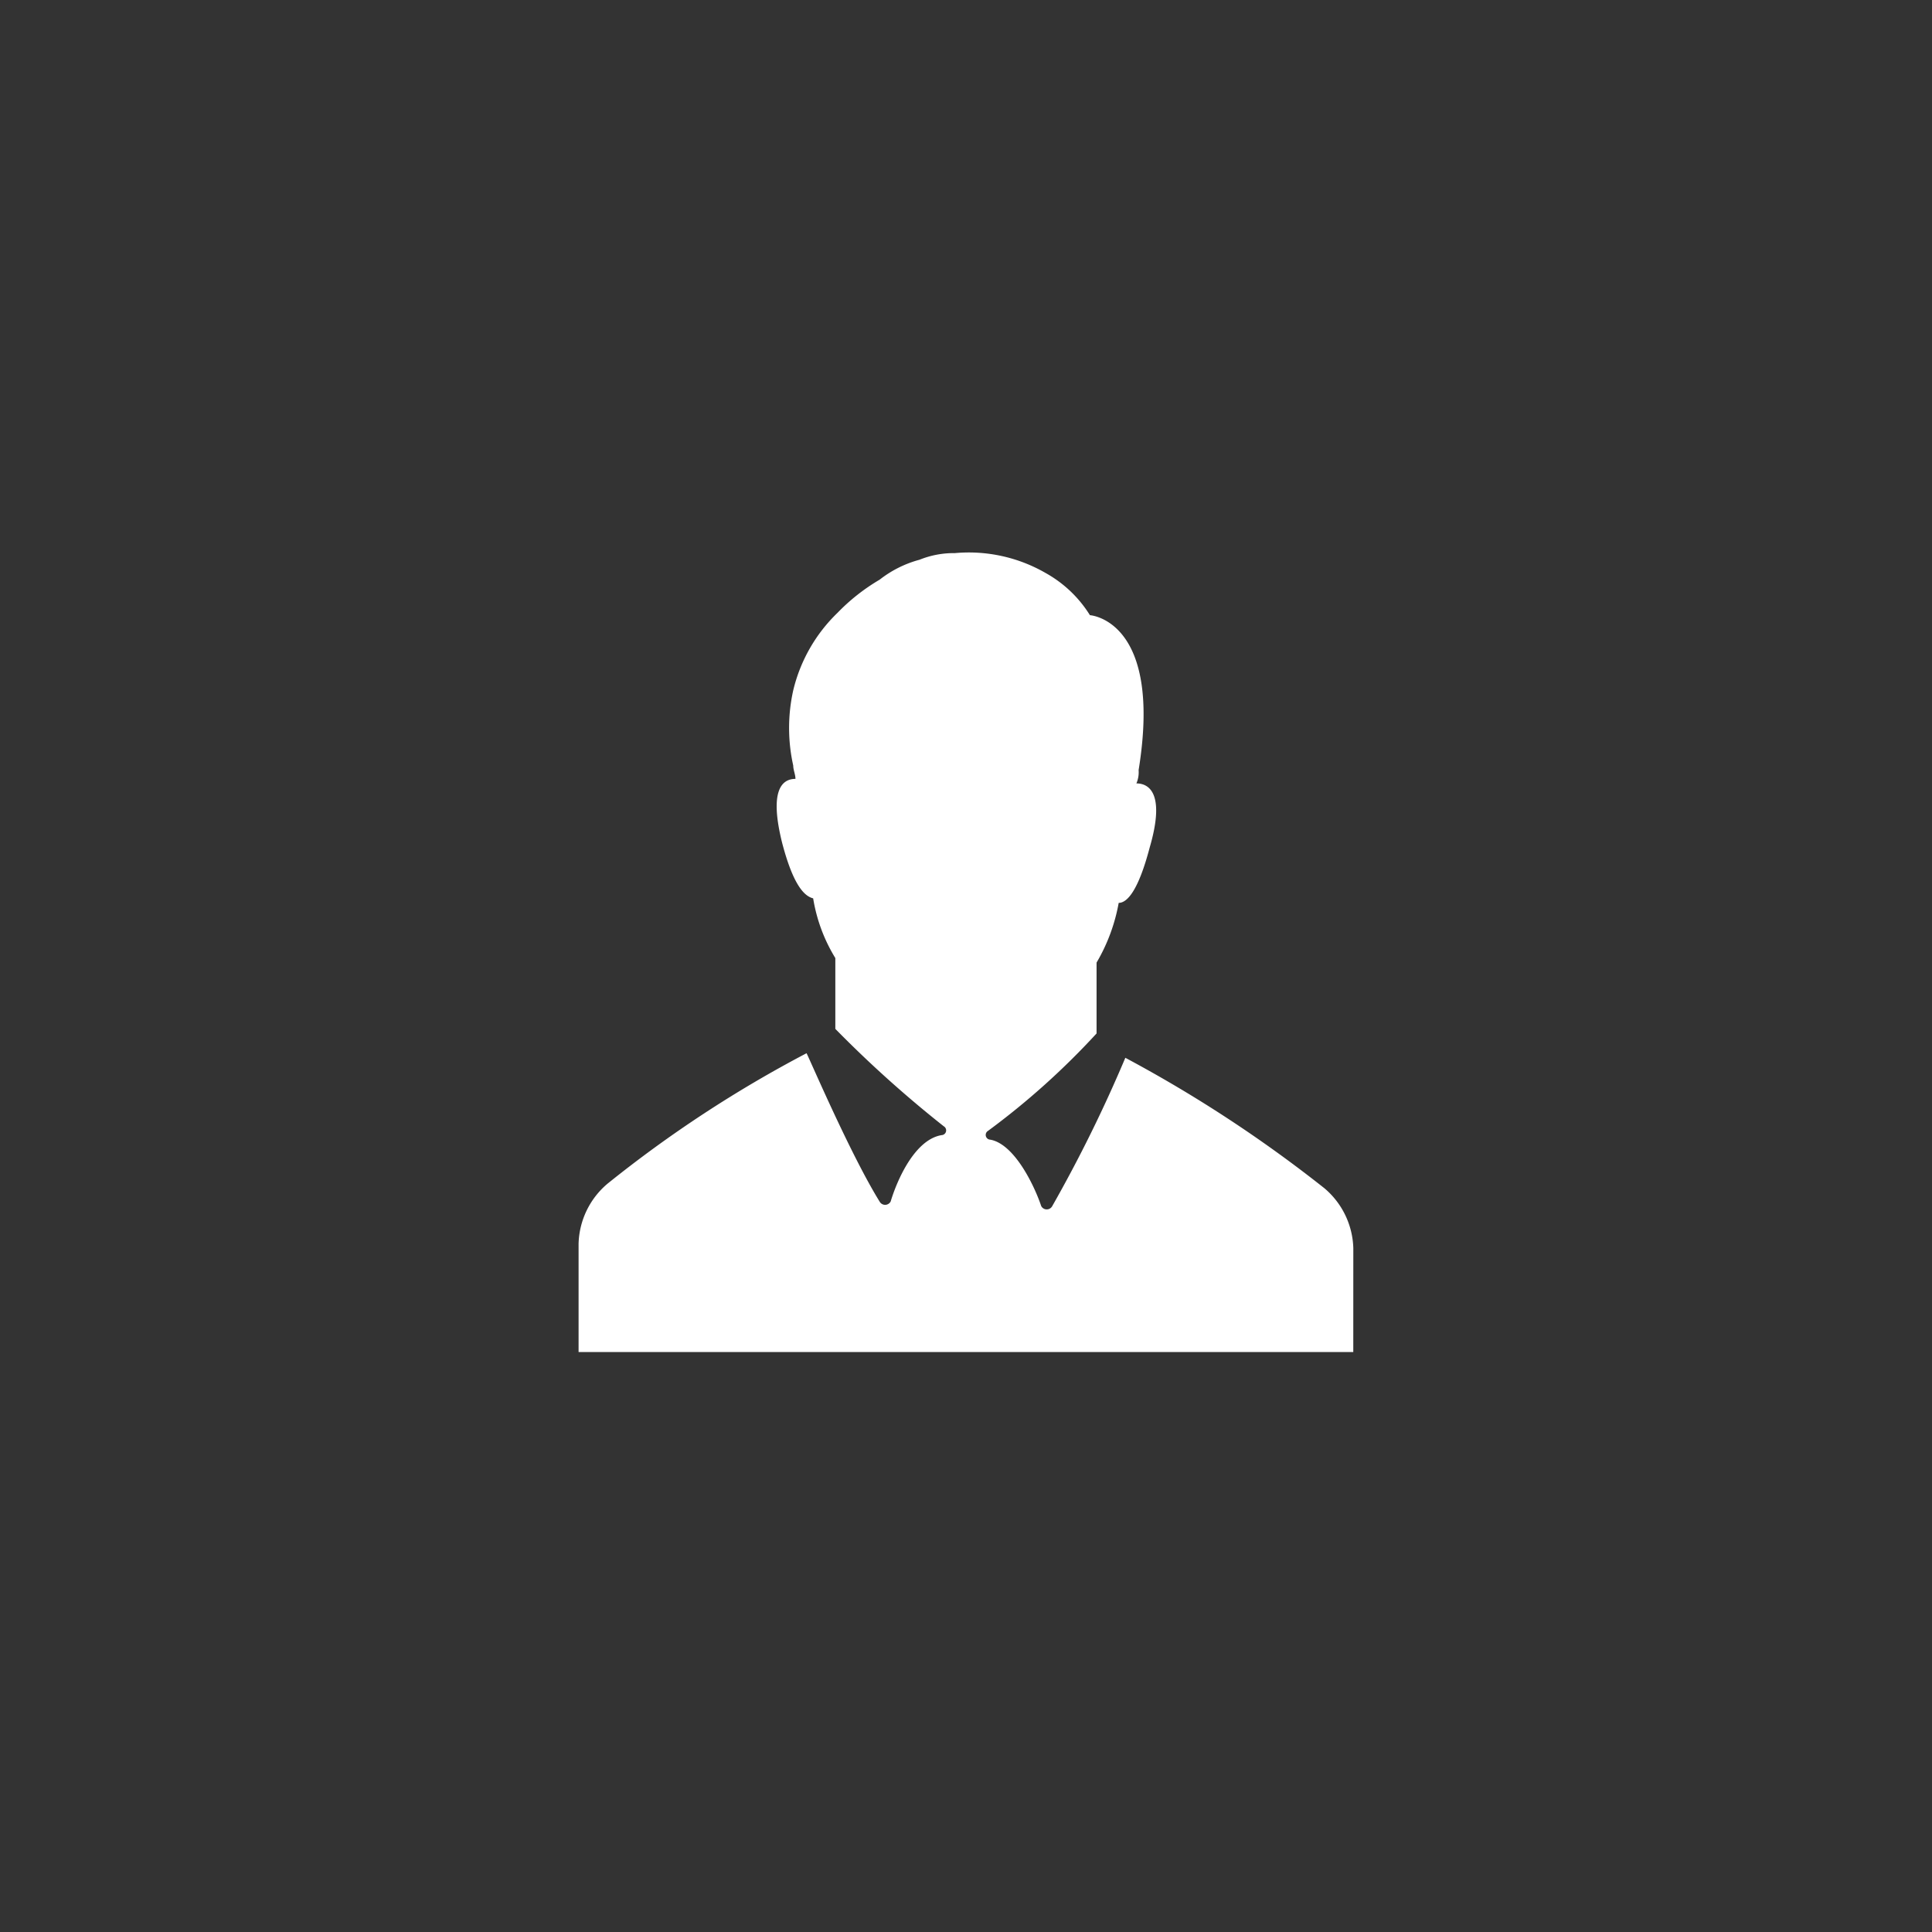
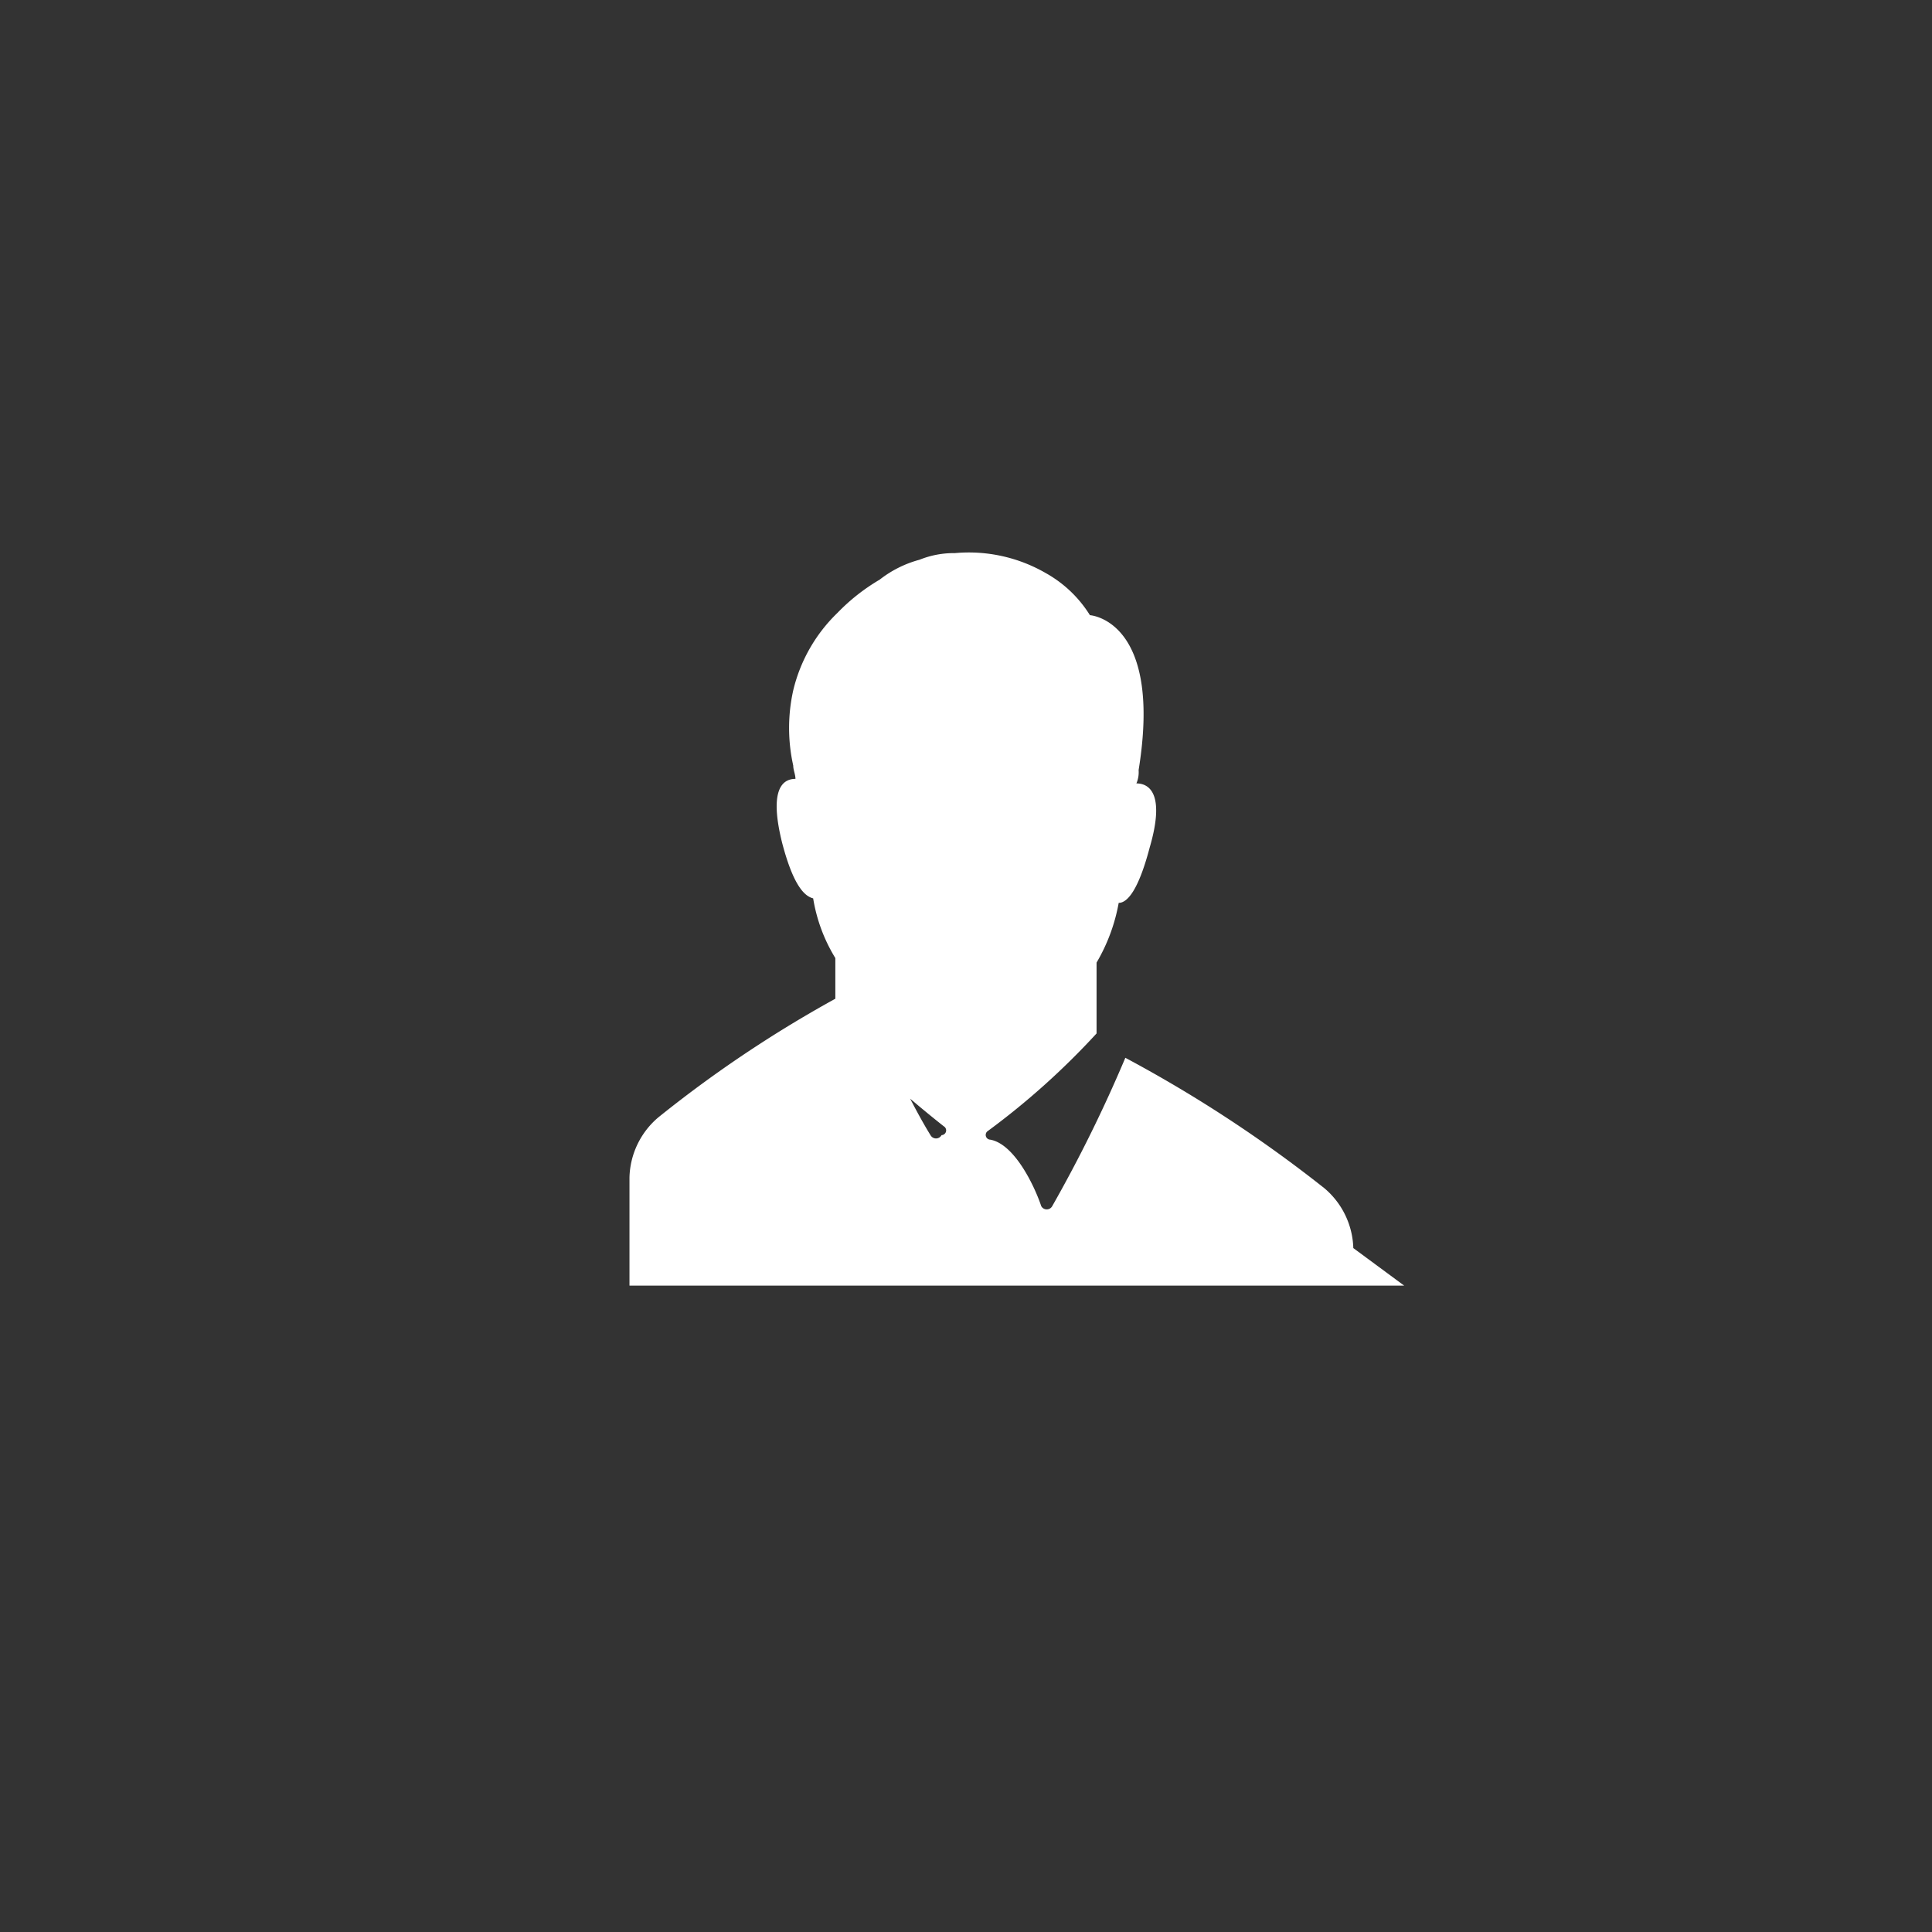
<svg xmlns="http://www.w3.org/2000/svg" width="55" height="55" viewBox="0 0 55 55">
  <rect x="0" y="0" width="55" height="55" fill="#333333" stroke="none" />
  <g id="グループ_1018" data-name="グループ 1018" transform="translate(-168.932 -12905)">
-     <ellipse id="楕円形_241" data-name="楕円形 241" cx="27.5" cy="27.5" rx="27.5" ry="27.5" transform="translate(168.932 12905)" fill="none" />
-     <path id="パス_362" data-name="パス 362" d="M207.267,12940.343a2.318,2.318,0,0,0-.819-1.7,37.811,37.811,0,0,0-5.671-3.717,40.08,40.08,0,0,1-2.08,4.221.178.178,0,0,1-.315,0c-.189-.566-.756-1.764-1.449-1.89a.135.135,0,0,1-.063-.252,21.531,21.531,0,0,0,3.088-2.772v-2.017a5.138,5.138,0,0,0,.63-1.7c.252,0,.567-.378.882-1.575.442-1.512,0-1.826-.378-1.826a.8.8,0,0,0,.063-.378c.693-4.285-1.386-4.411-1.386-4.411a3.469,3.469,0,0,0-1.26-1.2,4.375,4.375,0,0,0-2.584-.567,2.612,2.612,0,0,0-1.008.189,3.166,3.166,0,0,0-1.134.567,5.623,5.623,0,0,0-1.2.944,4.528,4.528,0,0,0-1.26,2.205,4.919,4.919,0,0,0,0,2.144c0,.126.063.252.063.378-.378,0-.756.314-.378,1.826.315,1.2.63,1.513.882,1.575a4.676,4.676,0,0,0,.631,1.7v2.016a33.1,33.1,0,0,0,3.087,2.773.135.135,0,0,1-.063.252c-.756.126-1.26,1.26-1.449,1.89a.179.179,0,0,1-.315,0c-.819-1.322-1.953-3.97-2.079-4.222a34.877,34.877,0,0,0-5.671,3.718,2.317,2.317,0,0,0-.819,1.7v3.088h22.054Z" transform="translate(0.191 0.187)" fill="#fff" />
+     <path id="パス_362" data-name="パス 362" d="M207.267,12940.343a2.318,2.318,0,0,0-.819-1.7,37.811,37.811,0,0,0-5.671-3.717,40.08,40.08,0,0,1-2.08,4.221.178.178,0,0,1-.315,0c-.189-.566-.756-1.764-1.449-1.89a.135.135,0,0,1-.063-.252,21.531,21.531,0,0,0,3.088-2.772v-2.017a5.138,5.138,0,0,0,.63-1.7c.252,0,.567-.378.882-1.575.442-1.512,0-1.826-.378-1.826a.8.8,0,0,0,.063-.378c.693-4.285-1.386-4.411-1.386-4.411a3.469,3.469,0,0,0-1.26-1.2,4.375,4.375,0,0,0-2.584-.567,2.612,2.612,0,0,0-1.008.189,3.166,3.166,0,0,0-1.134.567,5.623,5.623,0,0,0-1.2.944,4.528,4.528,0,0,0-1.26,2.205,4.919,4.919,0,0,0,0,2.144c0,.126.063.252.063.378-.378,0-.756.314-.378,1.826.315,1.2.63,1.513.882,1.575a4.676,4.676,0,0,0,.631,1.7v2.016a33.1,33.1,0,0,0,3.087,2.773.135.135,0,0,1-.063.252a.179.179,0,0,1-.315,0c-.819-1.322-1.953-3.97-2.079-4.222a34.877,34.877,0,0,0-5.671,3.718,2.317,2.317,0,0,0-.819,1.7v3.088h22.054Z" transform="translate(0.191 0.187)" fill="#fff" />
  </g>
</svg>